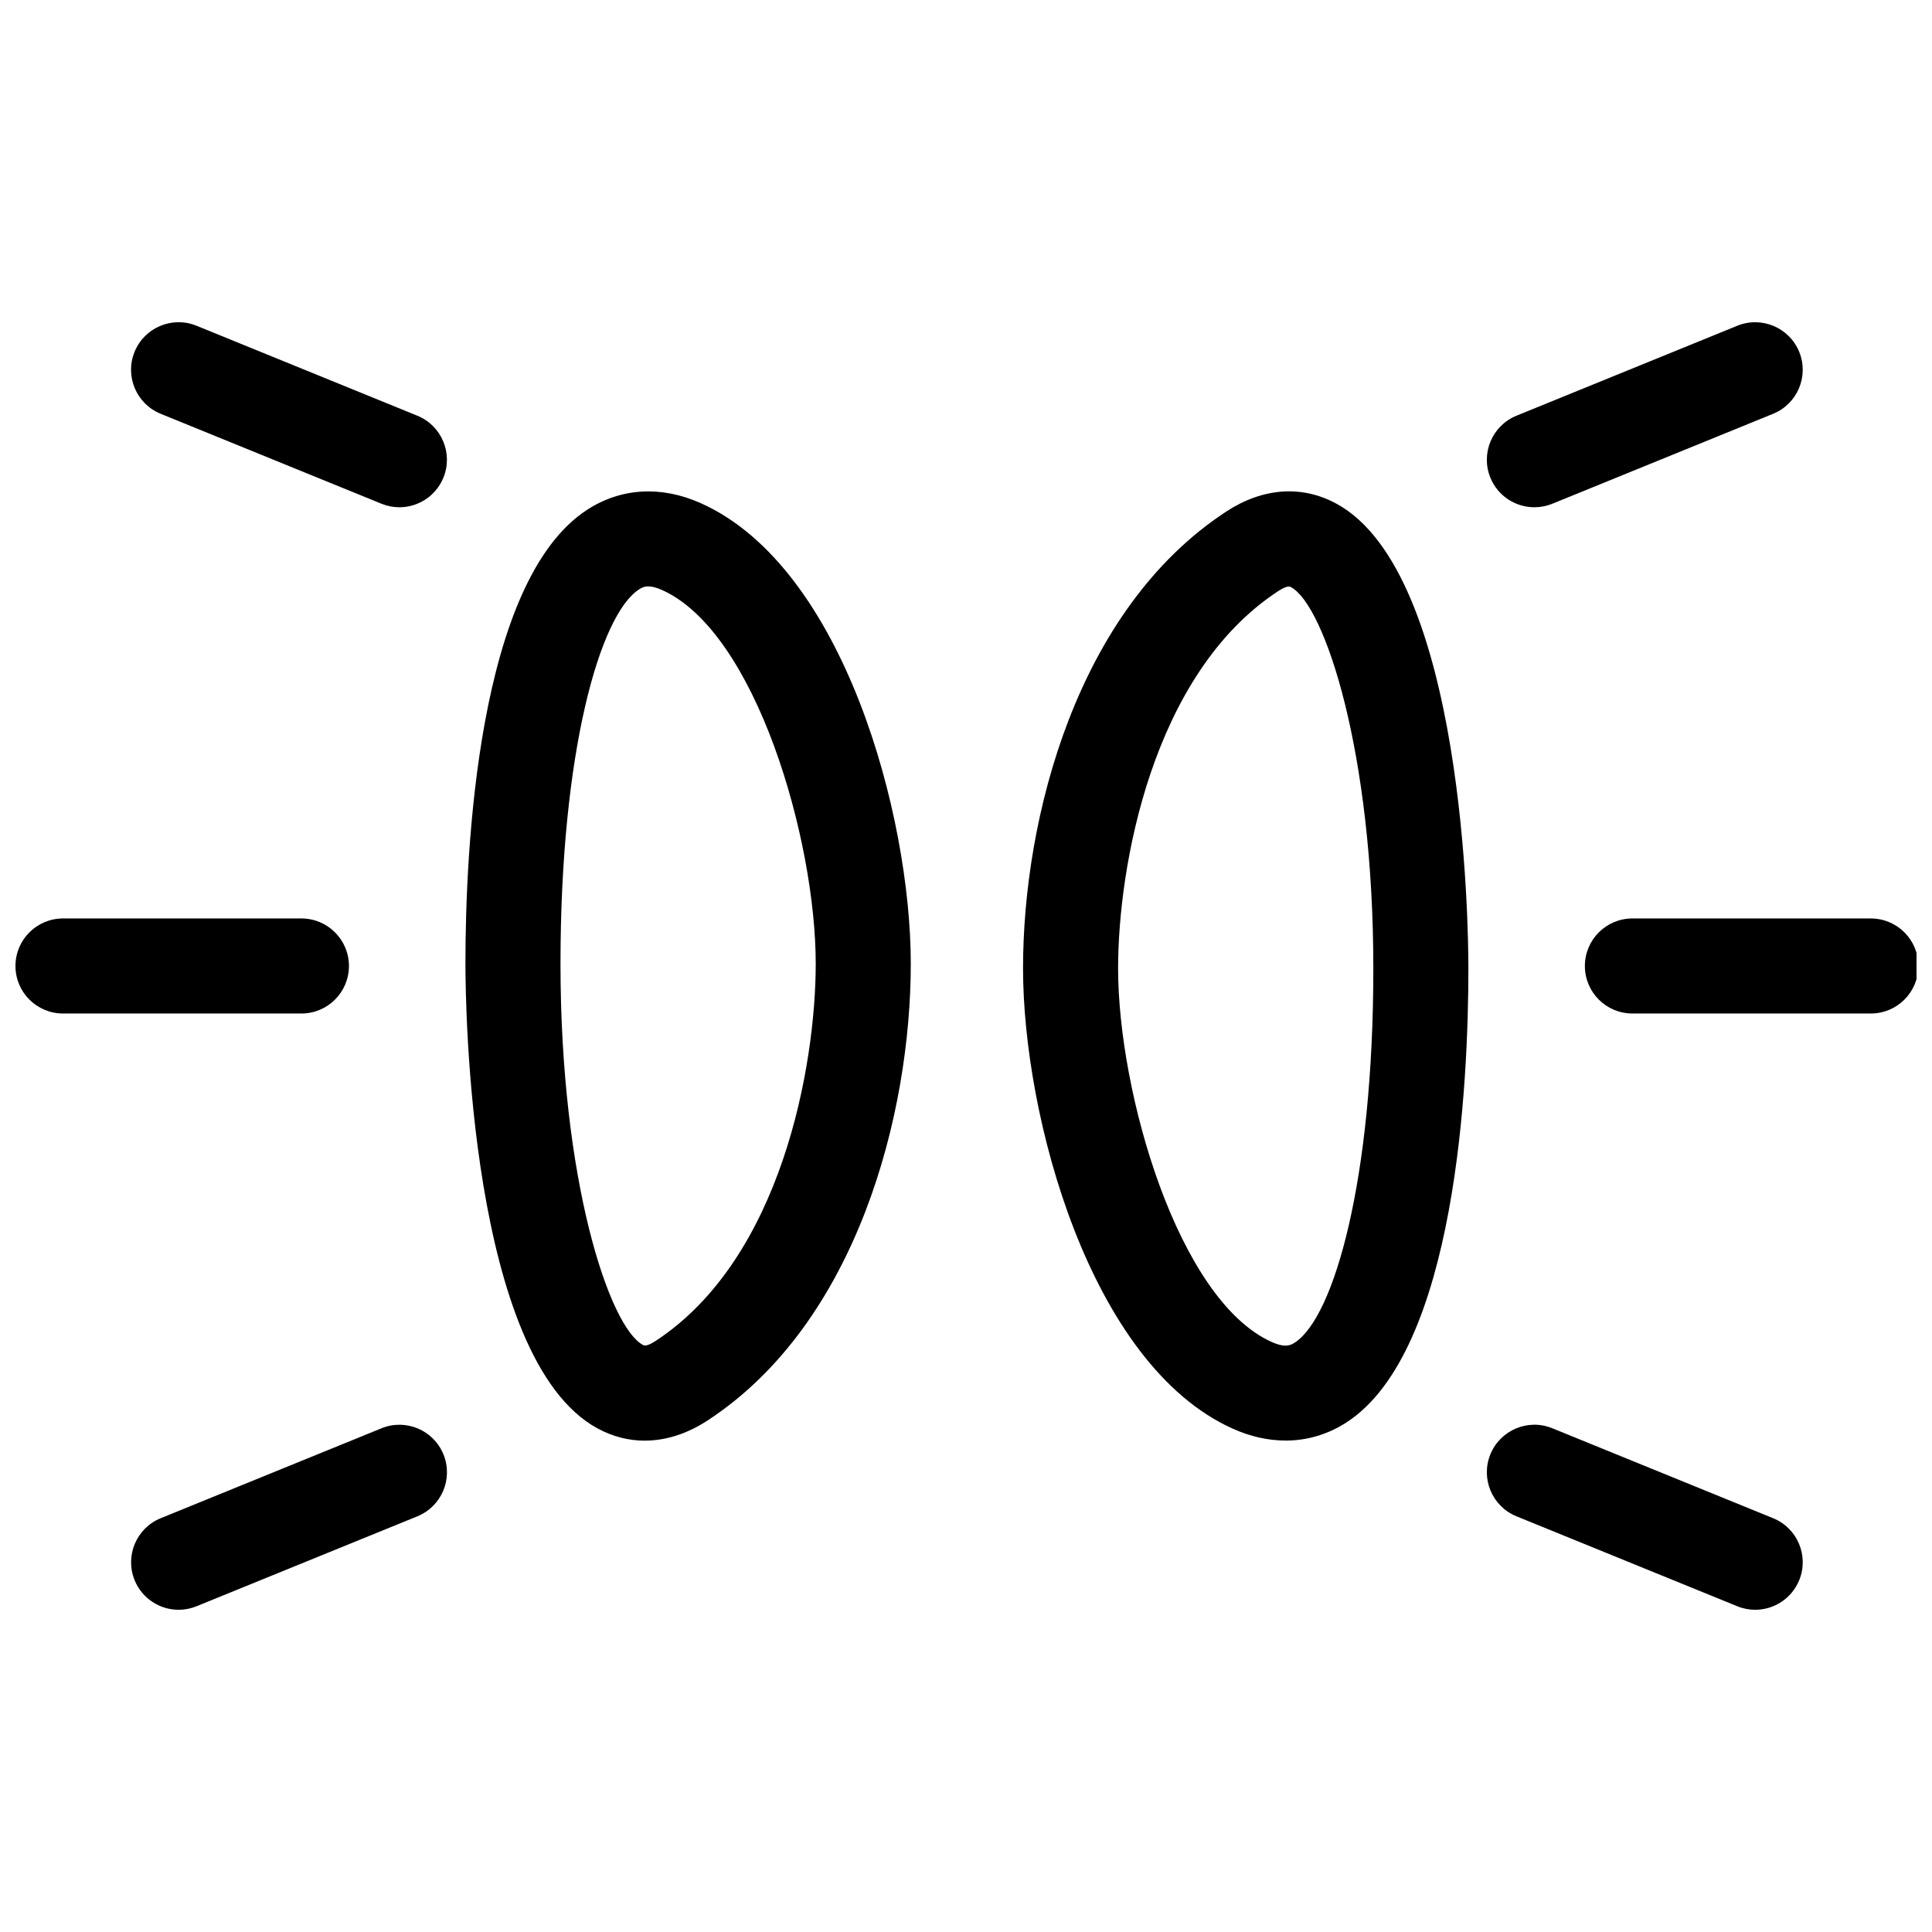
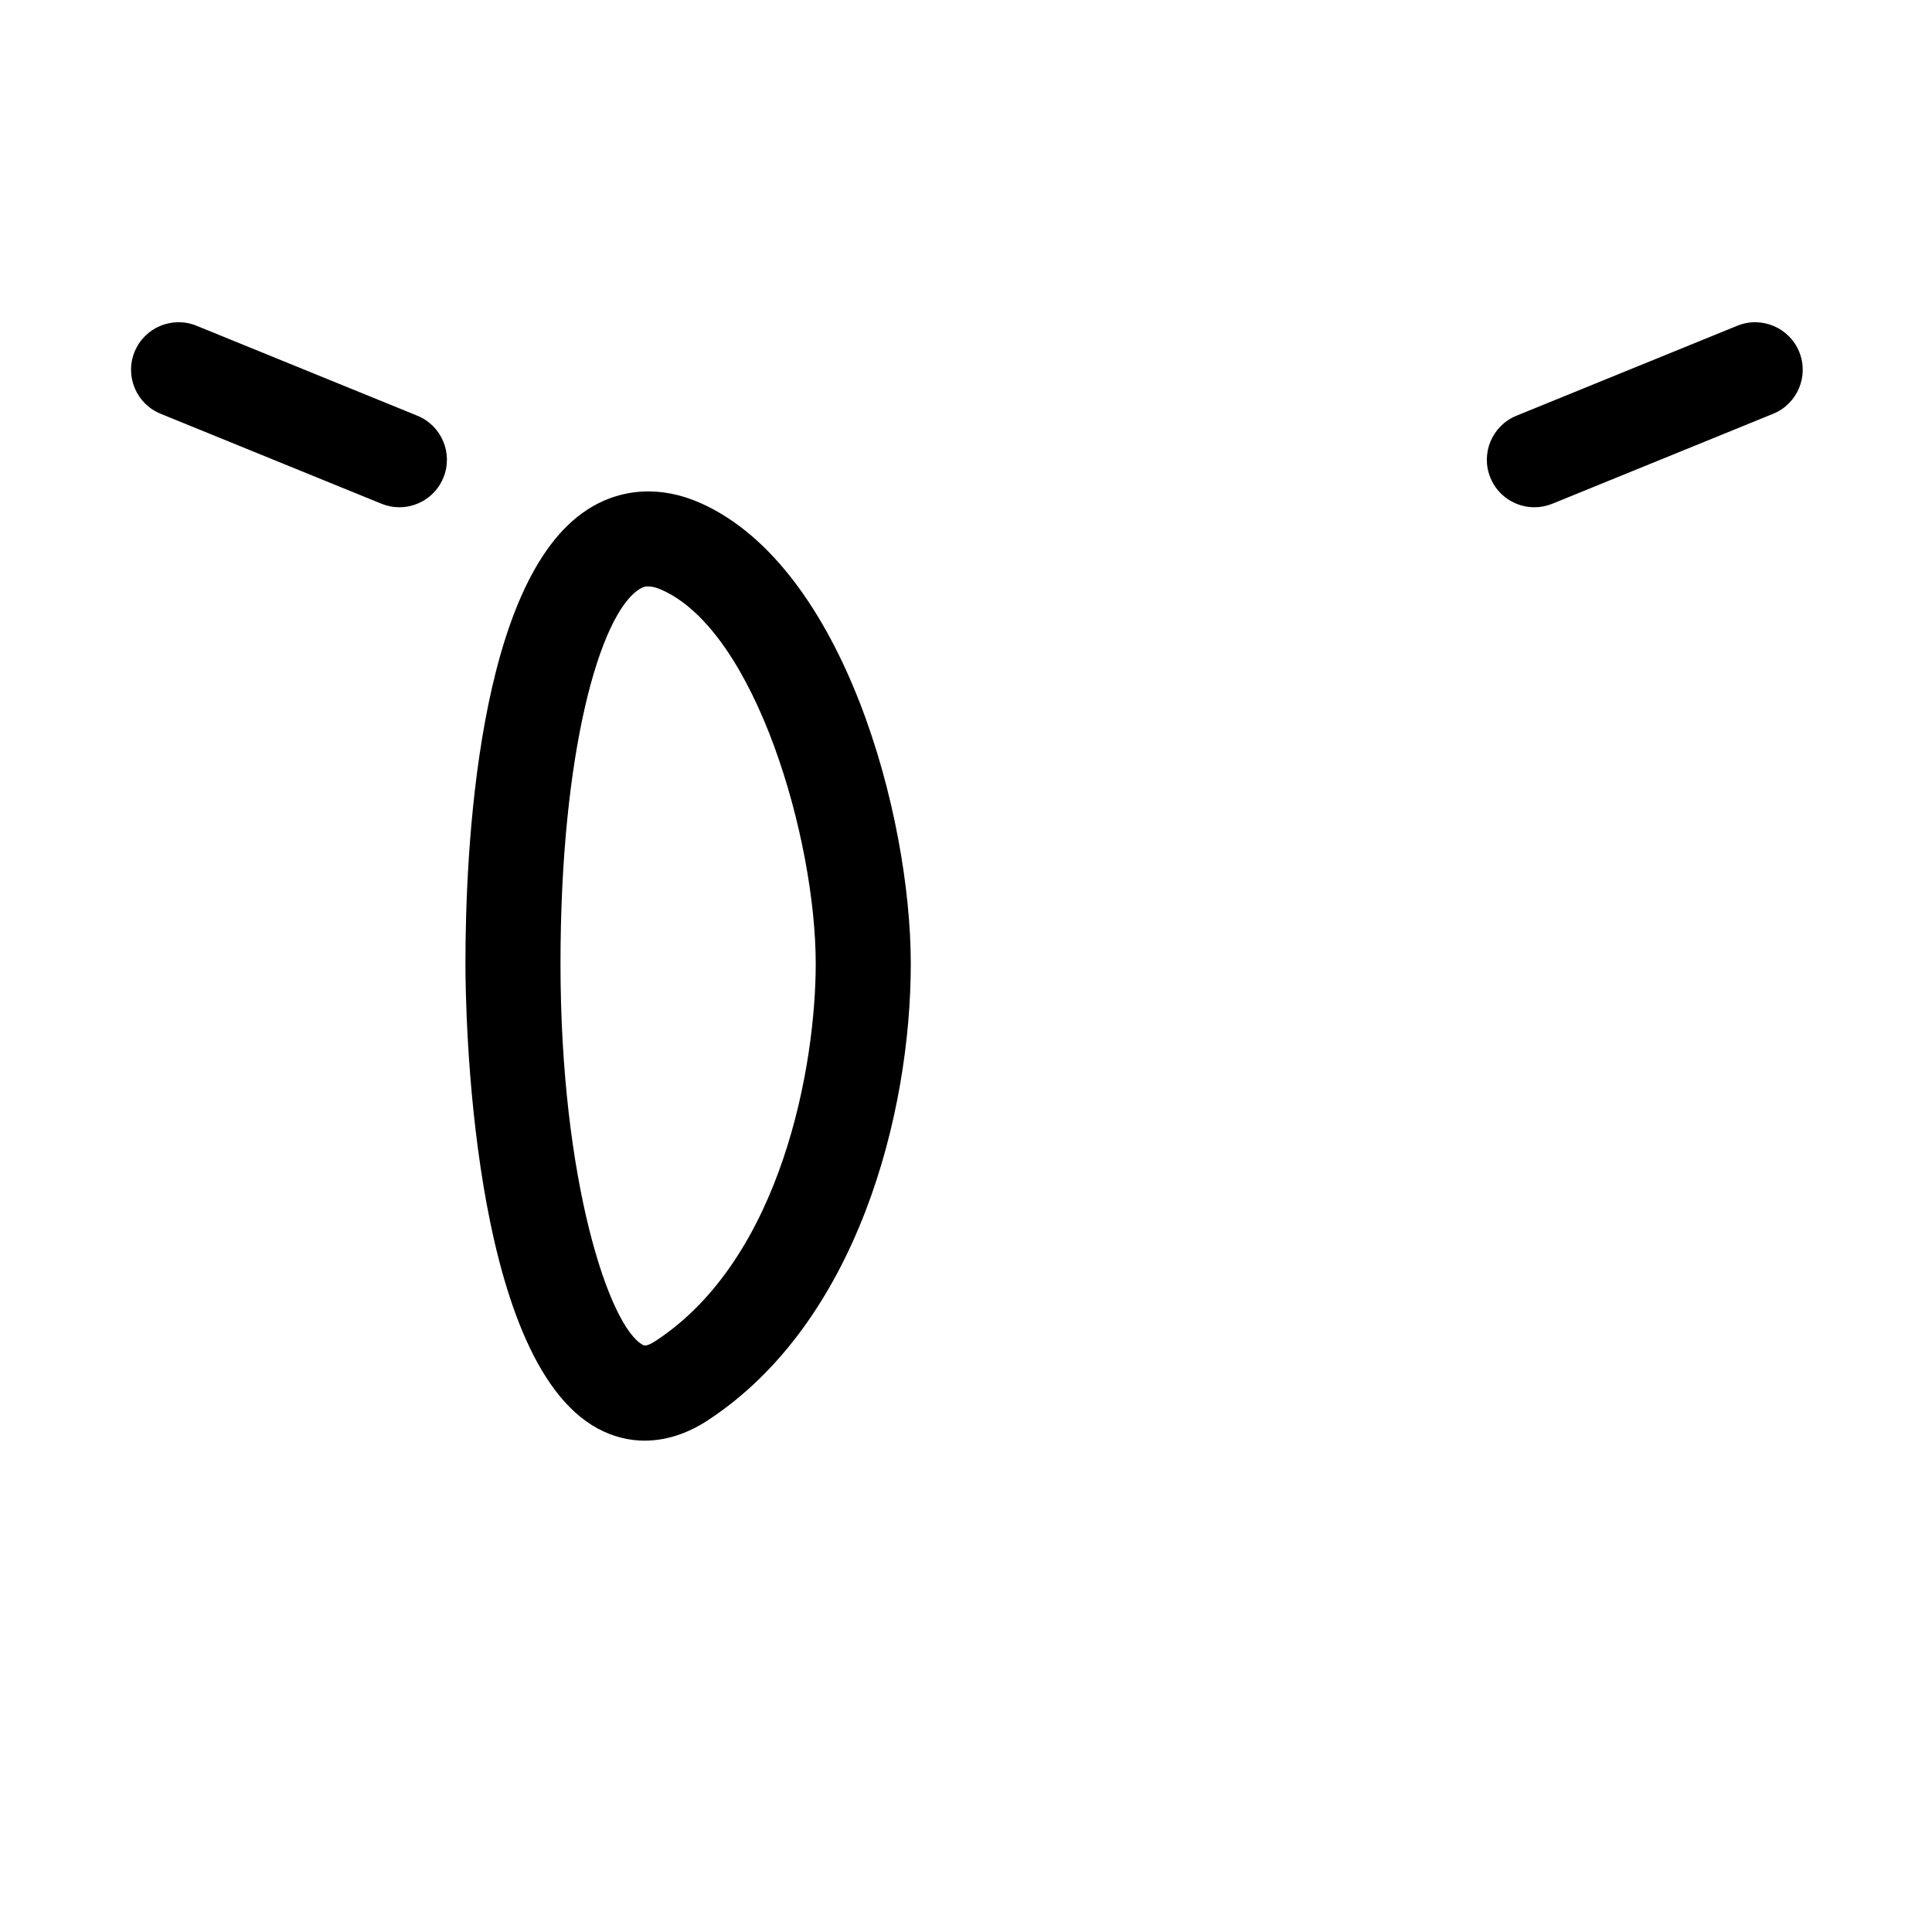
<svg xmlns="http://www.w3.org/2000/svg" width="800px" height="800px" version="1.1" viewBox="144 144 512 512">
  <defs>
    <clipPath id="b">
-       <path d="m148.09 387h88.906v26h-88.906z" />
-     </clipPath>
+       </clipPath>
    <clipPath id="a">
      <path d="m564 387h87.902v26h-87.902z" />
    </clipPath>
  </defs>
  <path d="m314.88 525.79c-4.293 0-8.504-1.074-12.496-3.231-34.051-18.414-35.039-112.5-35.039-123.18 0-29.891 3.148-101.45 32.309-120.32 8.949-5.793 19.648-6.398 30.129-1.684 37.918 17.02 55.586 82.863 55.586 122.01 0 39.59-14.102 95.047-53.844 121.05-5.441 3.555-11.102 5.348-16.645 5.348zm0.926-226.39c-1.219 0-1.926 0.457-2.469 0.812-10.34 6.691-20.801 42.91-20.801 99.176 0 57.445 12.906 96.191 21.828 101.02 0.316 0.176 0.977 0.52 3.367-1.039 33.504-21.93 42.445-73.156 42.445-99.977 0-32.93-15.855-87.871-40.707-99.023-1.594-0.719-2.766-0.965-3.664-0.965z" />
  <g clip-path="url(#b)">
    <path d="m223.88 412.59h-63.188c-6.957 0-12.594-5.637-12.594-12.594s5.637-12.594 12.594-12.594h63.188c6.957 0 12.594 5.637 12.594 12.594 0.004 6.957-5.641 12.594-12.594 12.594z" />
  </g>
-   <path d="m191.34 570.61c-4.969 0-9.68-2.961-11.668-7.848-2.625-6.445 0.473-13.789 6.914-16.418l58.516-23.836c6.445-2.625 13.793 0.473 16.418 6.914 2.625 6.445-0.473 13.789-6.914 16.418l-58.52 23.836c-1.559 0.633-3.164 0.934-4.746 0.934z" />
  <path d="m249.84 278.43c-1.582 0-3.188-0.301-4.746-0.934l-58.52-23.84c-6.438-2.625-9.539-9.977-6.914-16.418 2.625-6.438 9.969-9.539 16.418-6.914l58.516 23.84c6.438 2.625 9.539 9.977 6.914 16.418-1.992 4.887-6.699 7.848-11.668 7.848z" />
-   <path d="m484.67 525.76c-4.578 0-9.301-1.043-13.965-3.141-37.922-17.016-55.59-82.859-55.59-122 0-39.59 14.102-95.047 53.848-121.05 9.645-6.316 19.992-7.07 29.141-2.121 34.051 18.414 35.035 112.5 35.035 123.18 0 29.891-3.148 101.45-32.305 120.32-4.965 3.211-10.461 4.82-16.164 4.82zm0.852-226.32c-0.484 0-1.293 0.238-2.766 1.199-33.512 21.926-42.449 73.16-42.449 99.977 0 32.93 15.855 87.875 40.707 99.023 3.754 1.688 5.184 0.766 6.133 0.152 10.34-6.691 20.801-42.91 20.801-99.176 0-57.445-12.906-96.191-21.824-101.02-0.129-0.062-0.297-0.16-0.602-0.16z" />
  <g clip-path="url(#a)">
-     <path d="m639.79 412.59h-63.188c-6.957 0-12.594-5.637-12.594-12.594s5.637-12.594 12.594-12.594h63.188c6.957 0 12.594 5.637 12.594 12.594 0.004 6.957-5.633 12.594-12.594 12.594z" />
-   </g>
+     </g>
  <path d="m550.63 278.43c-4.969 0-9.68-2.957-11.668-7.844-2.625-6.445 0.473-13.793 6.914-16.418l58.516-23.84c6.422-2.625 13.789 0.469 16.418 6.914 2.625 6.445-0.473 13.793-6.914 16.418l-58.516 23.84c-1.559 0.629-3.164 0.93-4.75 0.93z" />
-   <path d="m609.14 570.61c-1.582 0-3.195-0.301-4.746-0.938l-58.516-23.836c-6.438-2.625-9.539-9.969-6.914-16.418 2.625-6.445 9.98-9.547 16.418-6.914l58.516 23.836c6.438 2.625 9.539 9.969 6.914 16.418-1.996 4.887-6.703 7.852-11.672 7.852z" />
</svg>